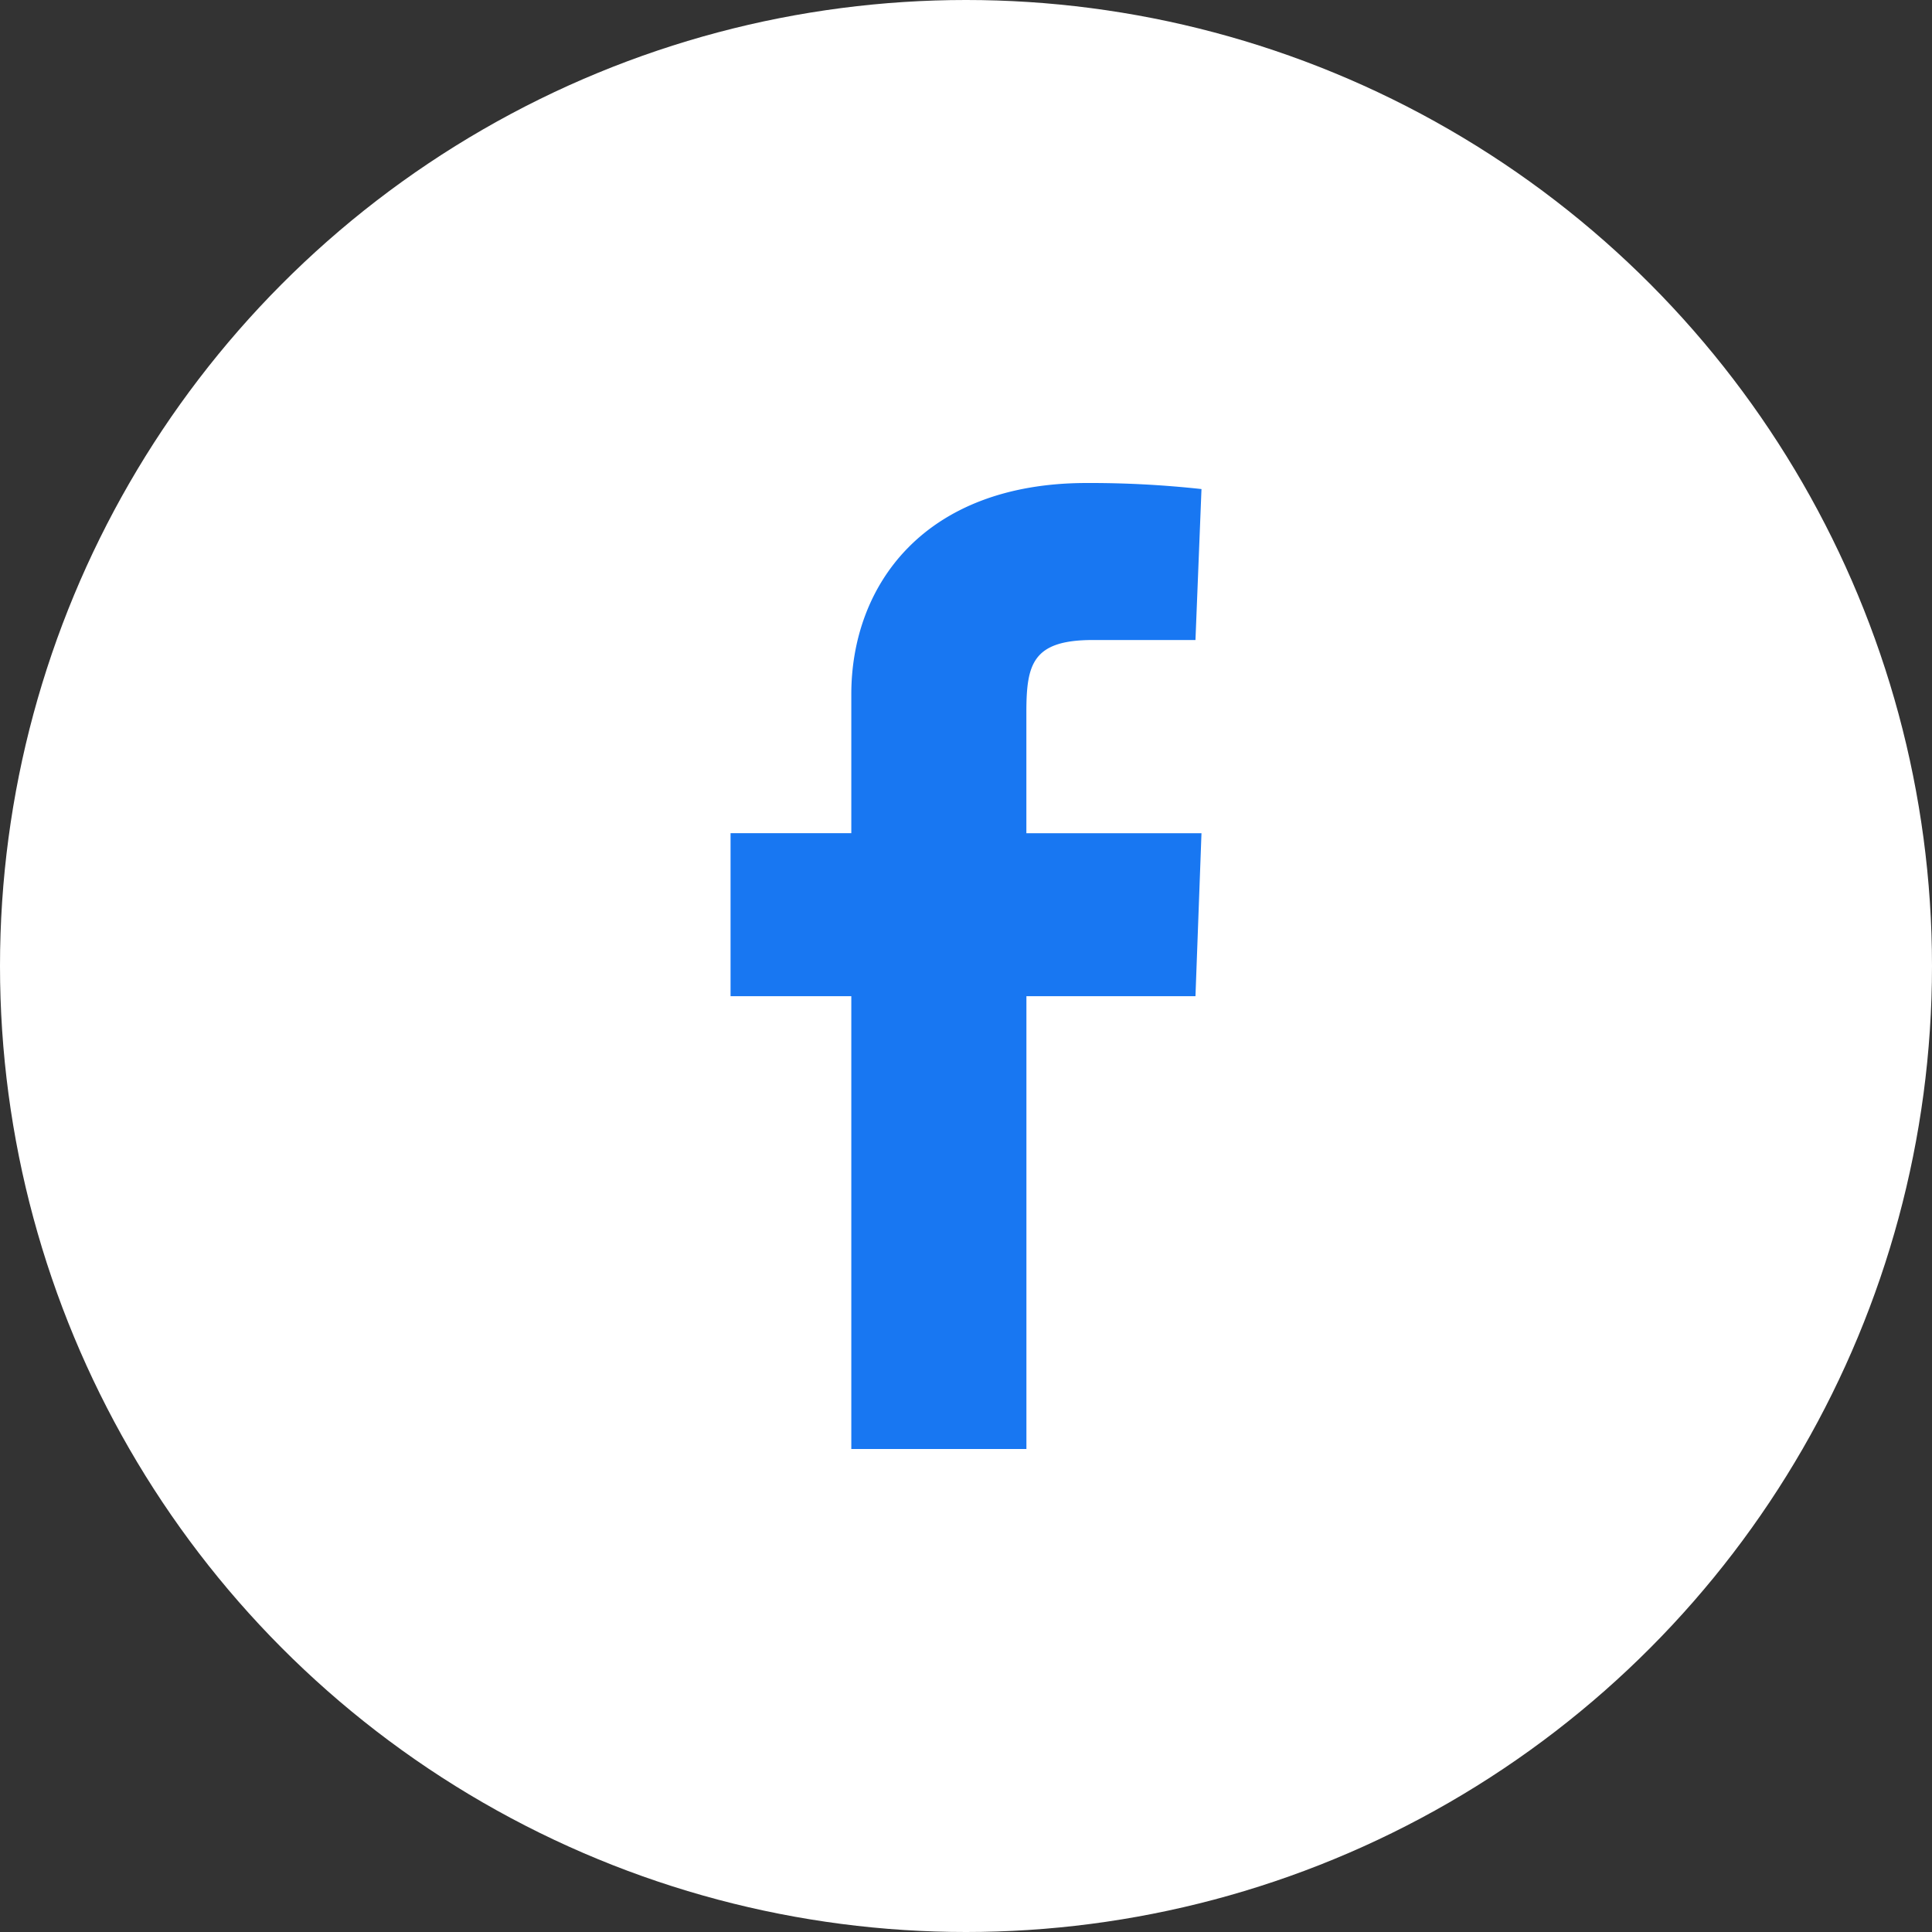
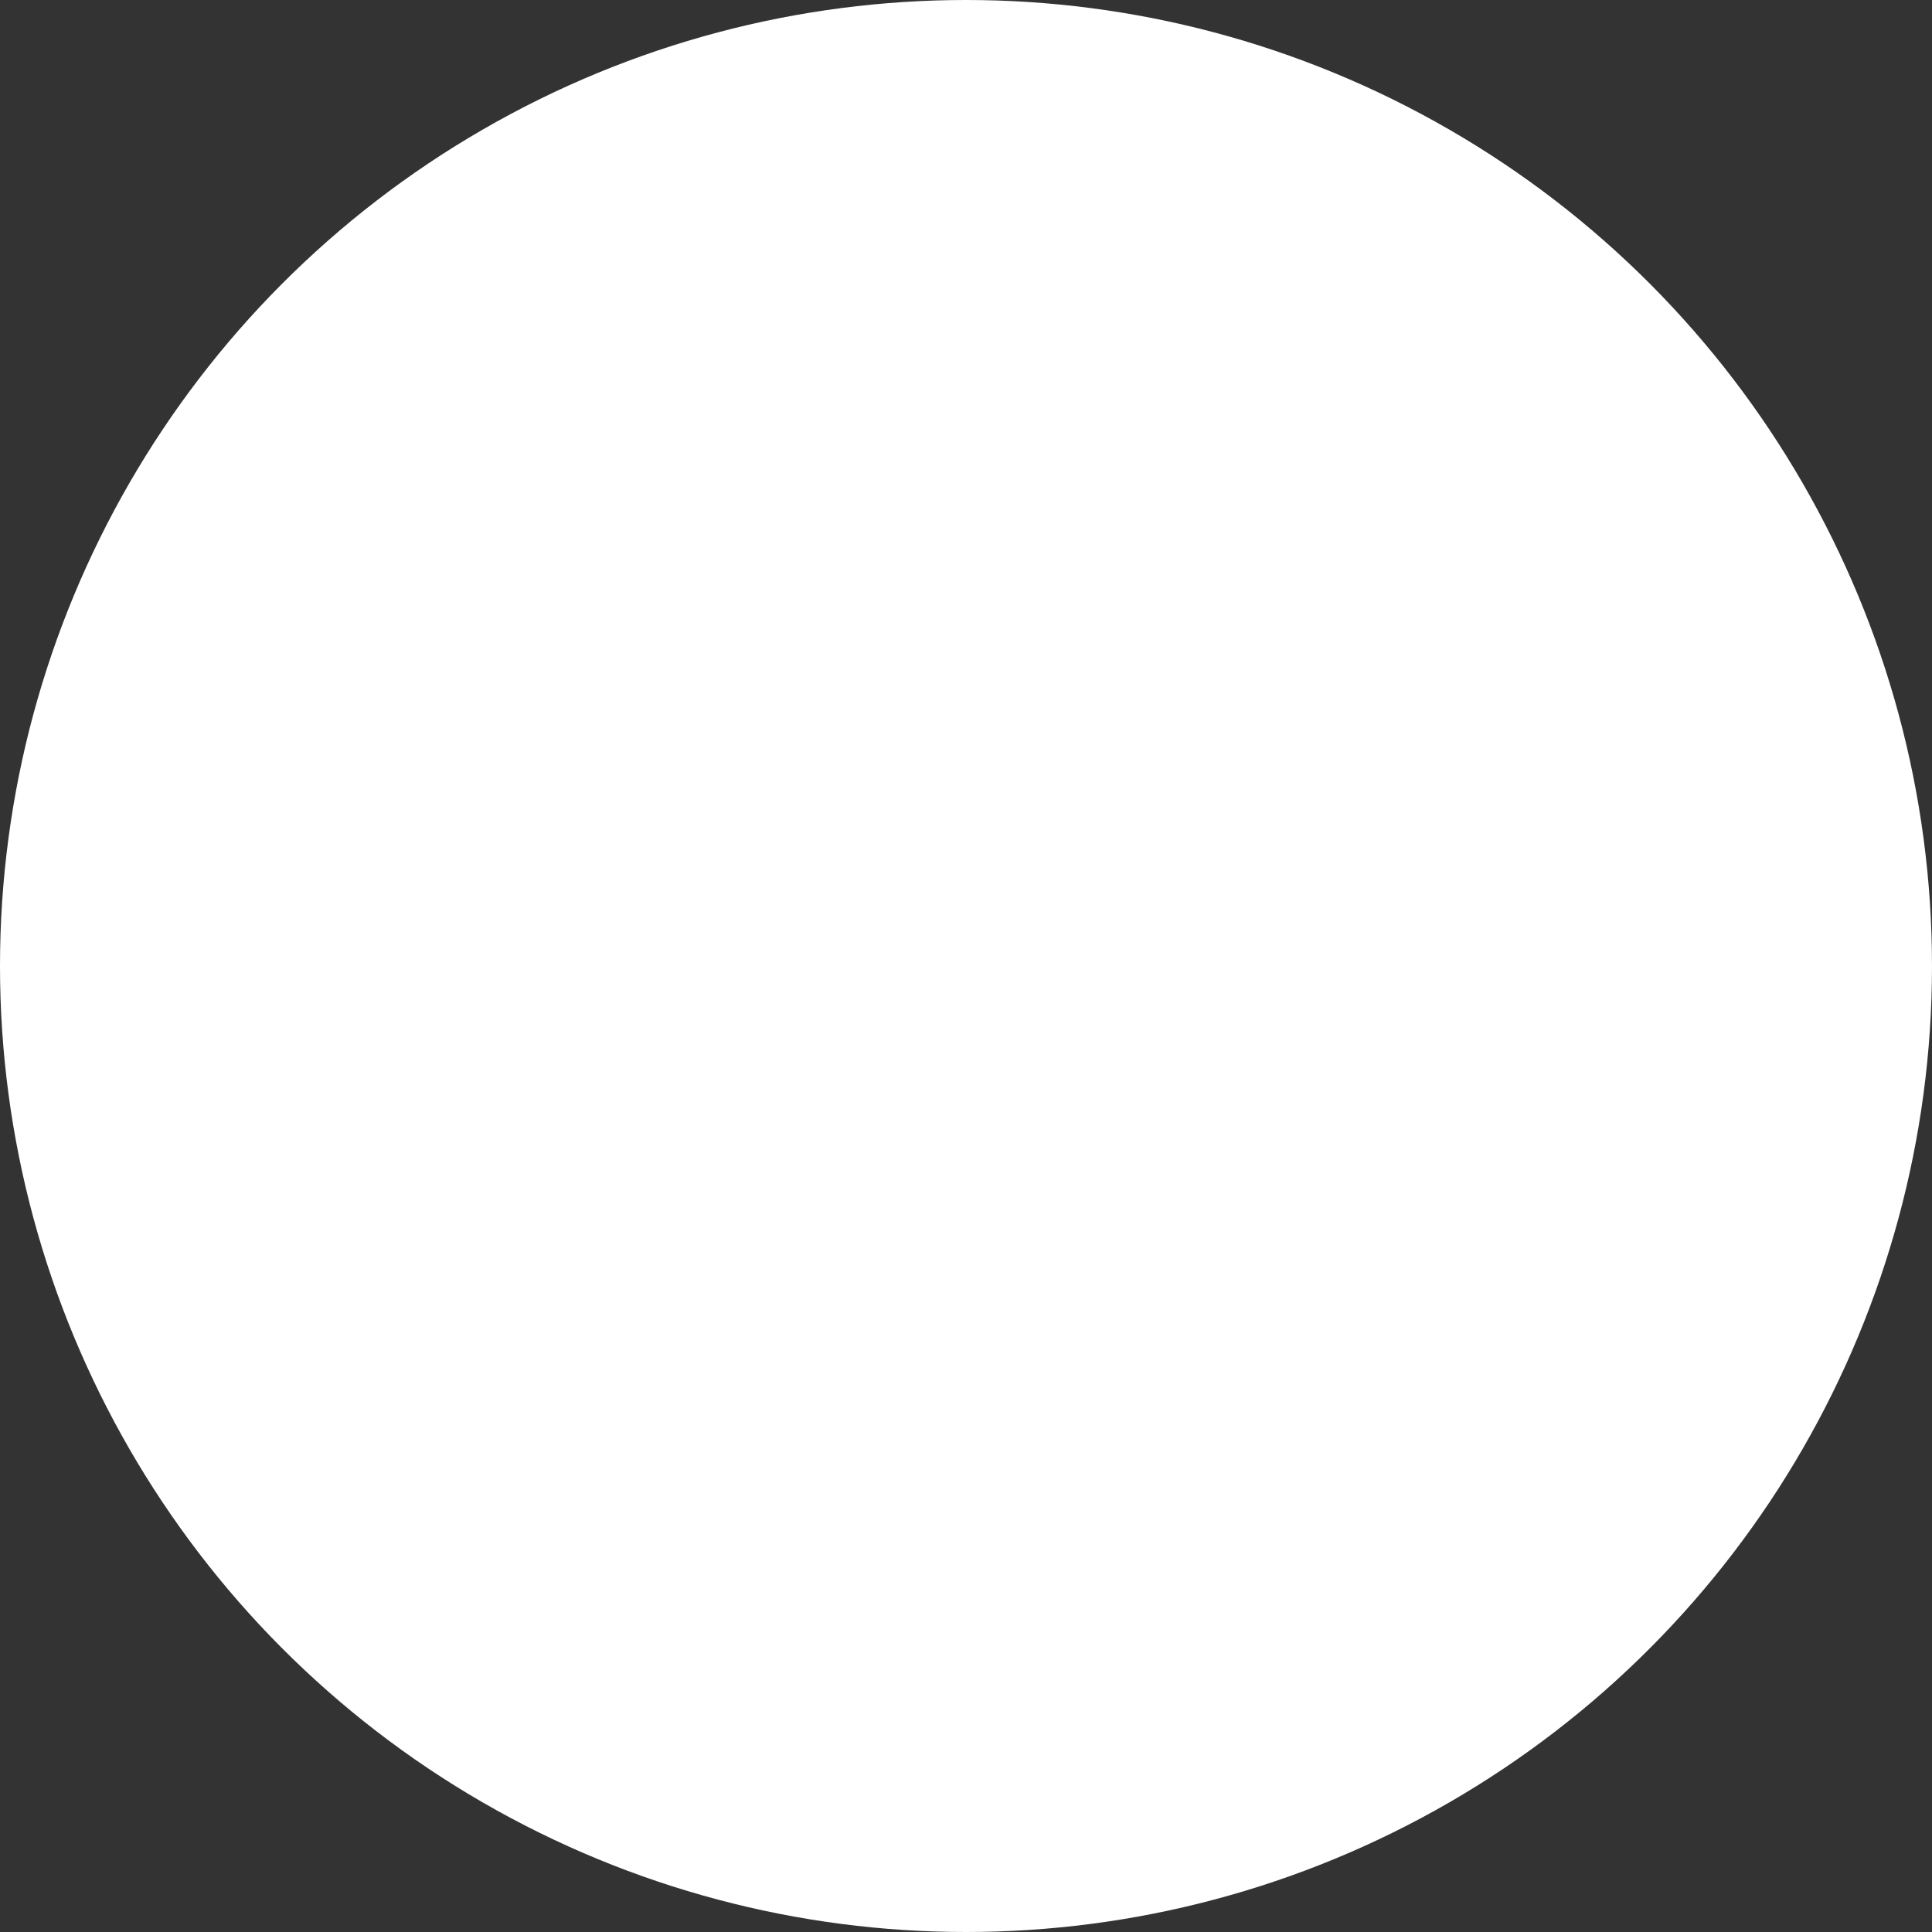
<svg xmlns="http://www.w3.org/2000/svg" width="44" height="44" viewBox="0 0 44 44">
  <rect x="0" y="0" width="44" height="44" fill="#333333" stroke="none" />
  <g id="Group_162" data-name="Group 162" transform="translate(-191 -7574)">
    <circle id="Ellipse_14" data-name="Ellipse 14" cx="22" cy="22" r="22" transform="translate(191 7574)" fill="#fff" />
    <g id="facebook" transform="translate(202.438 7585)">
-       <path id="Path_6" data-name="Path 6" d="M7.95,22V11.688H5.2V7.975H7.95V4.812C7.95,2.337,9.6,0,13.313,0a23.339,23.339,0,0,1,2.612.138l-.137,3.438H13.45c-1.375,0-1.513.55-1.513,1.65v2.75h3.988l-.137,3.712h-3.85V22Z" fill="#1877f2" />
-     </g>
+       </g>
  </g>
</svg>